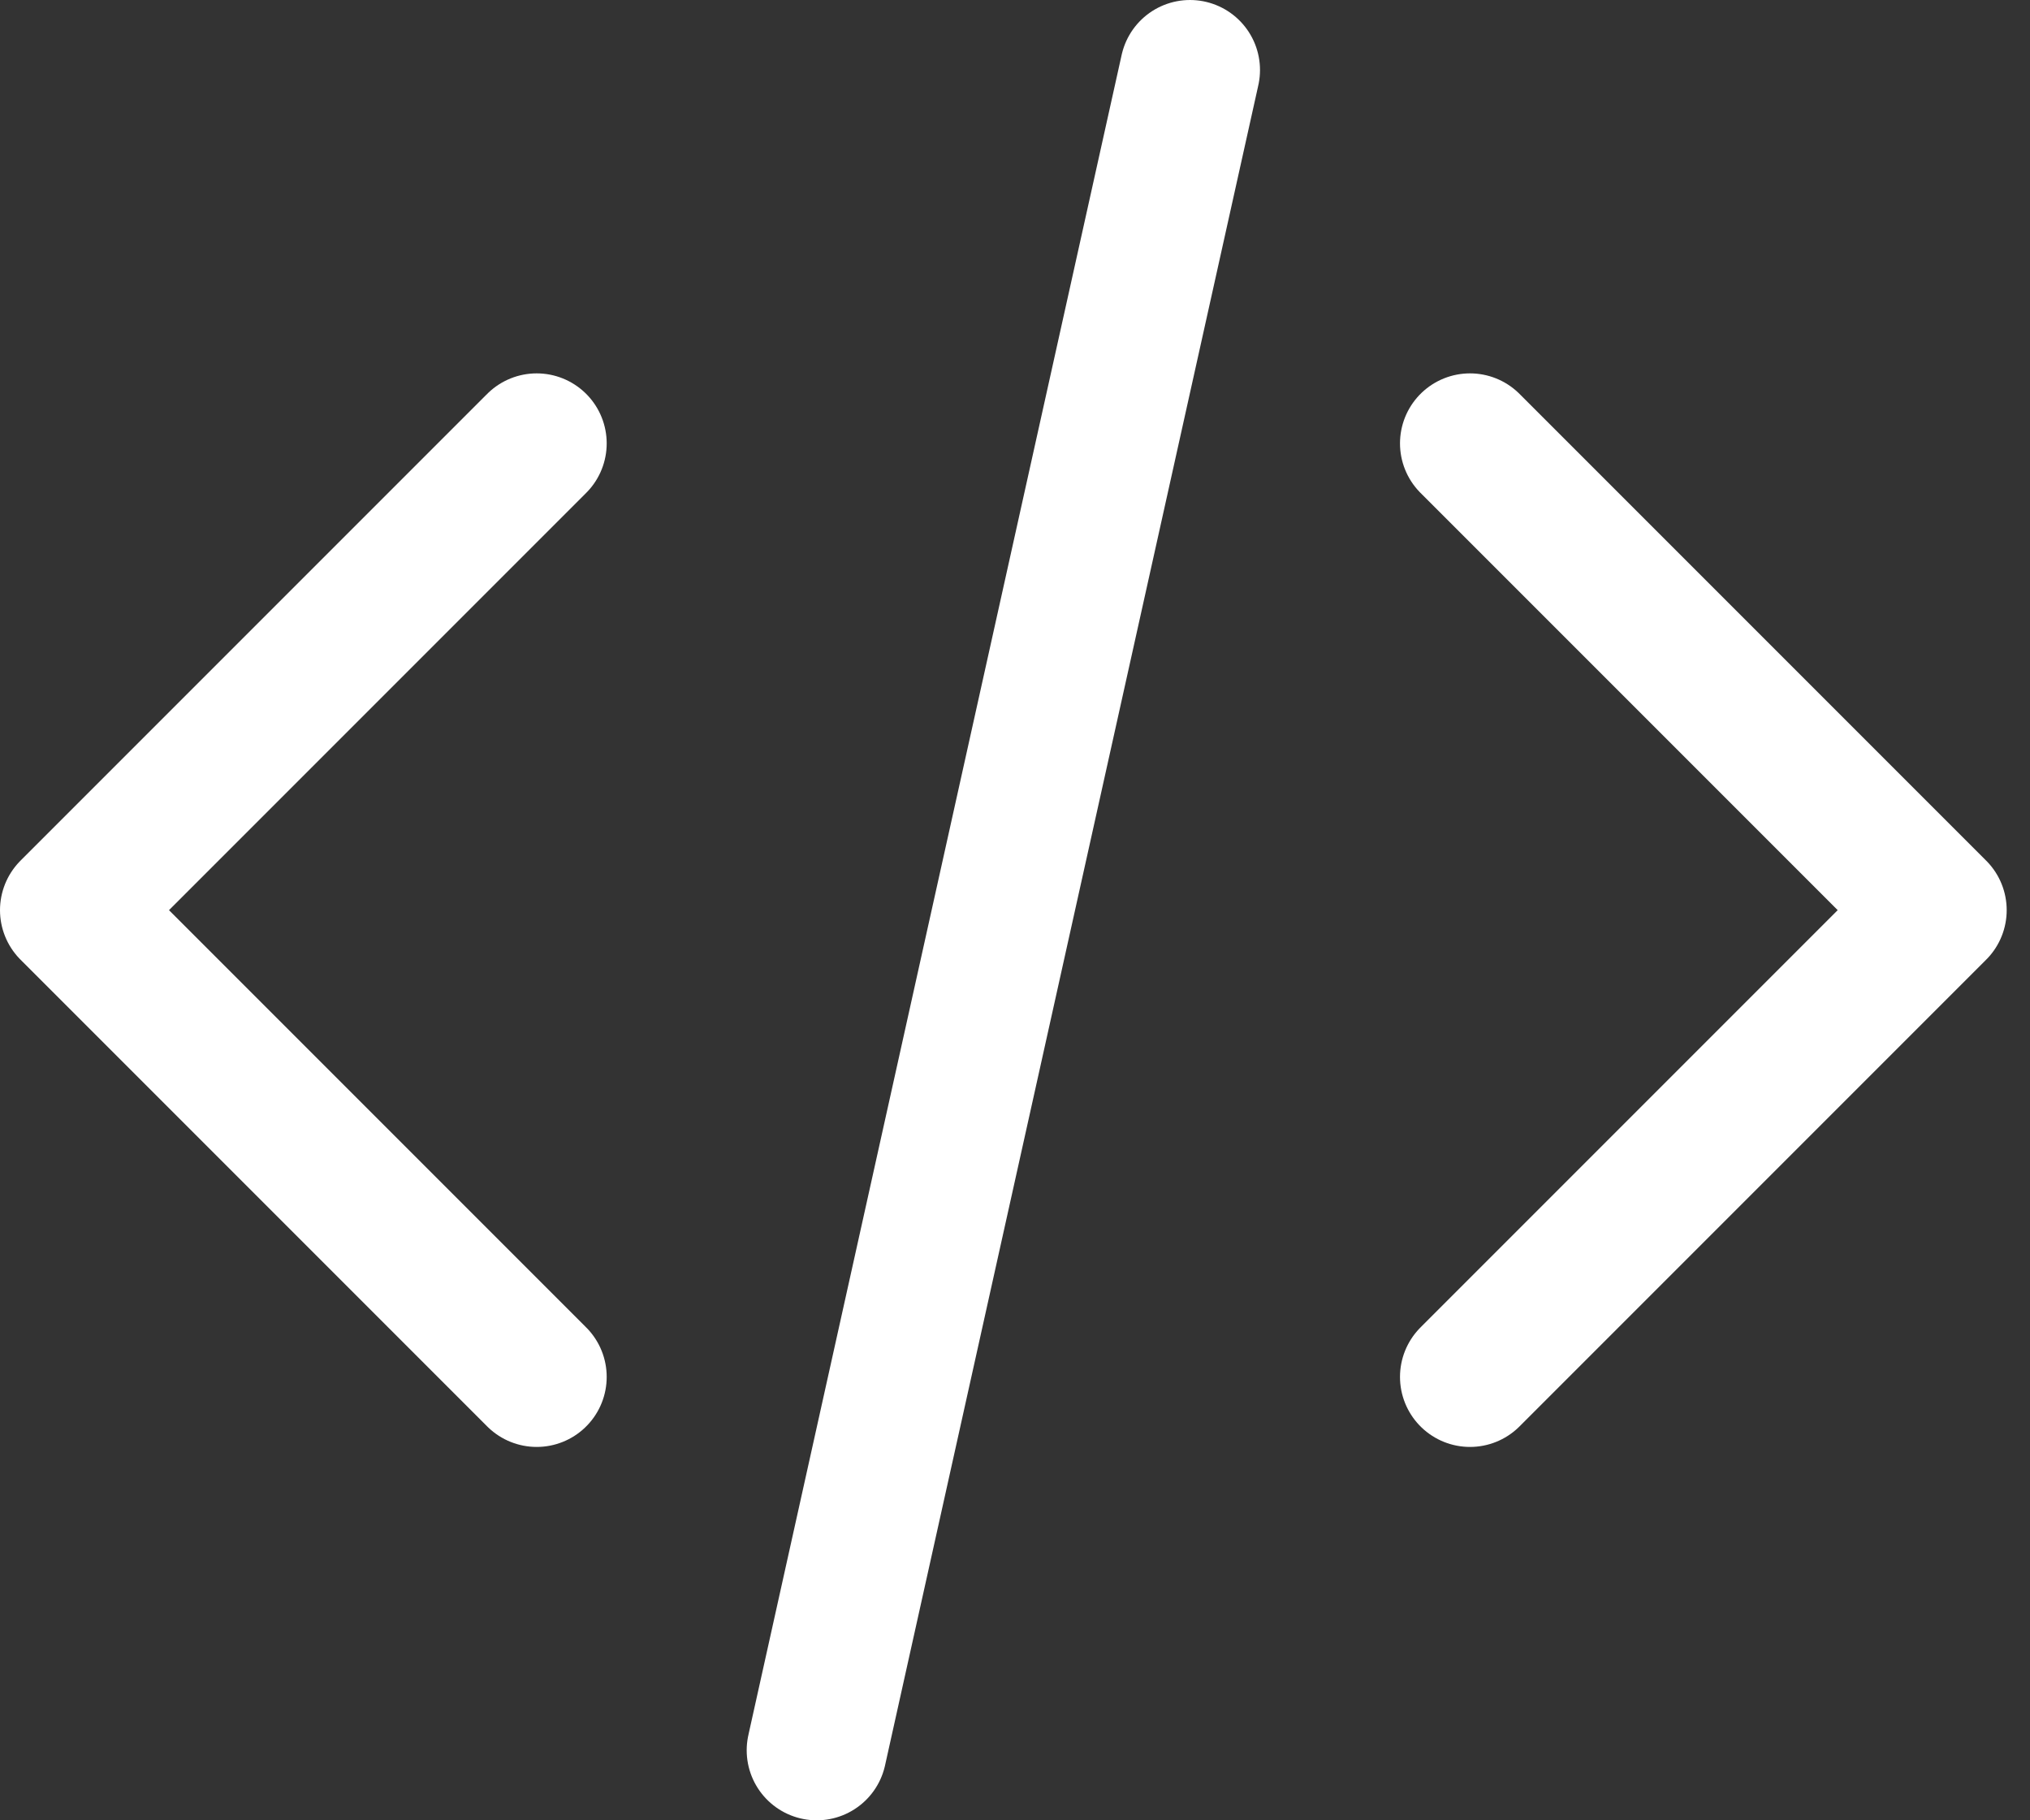
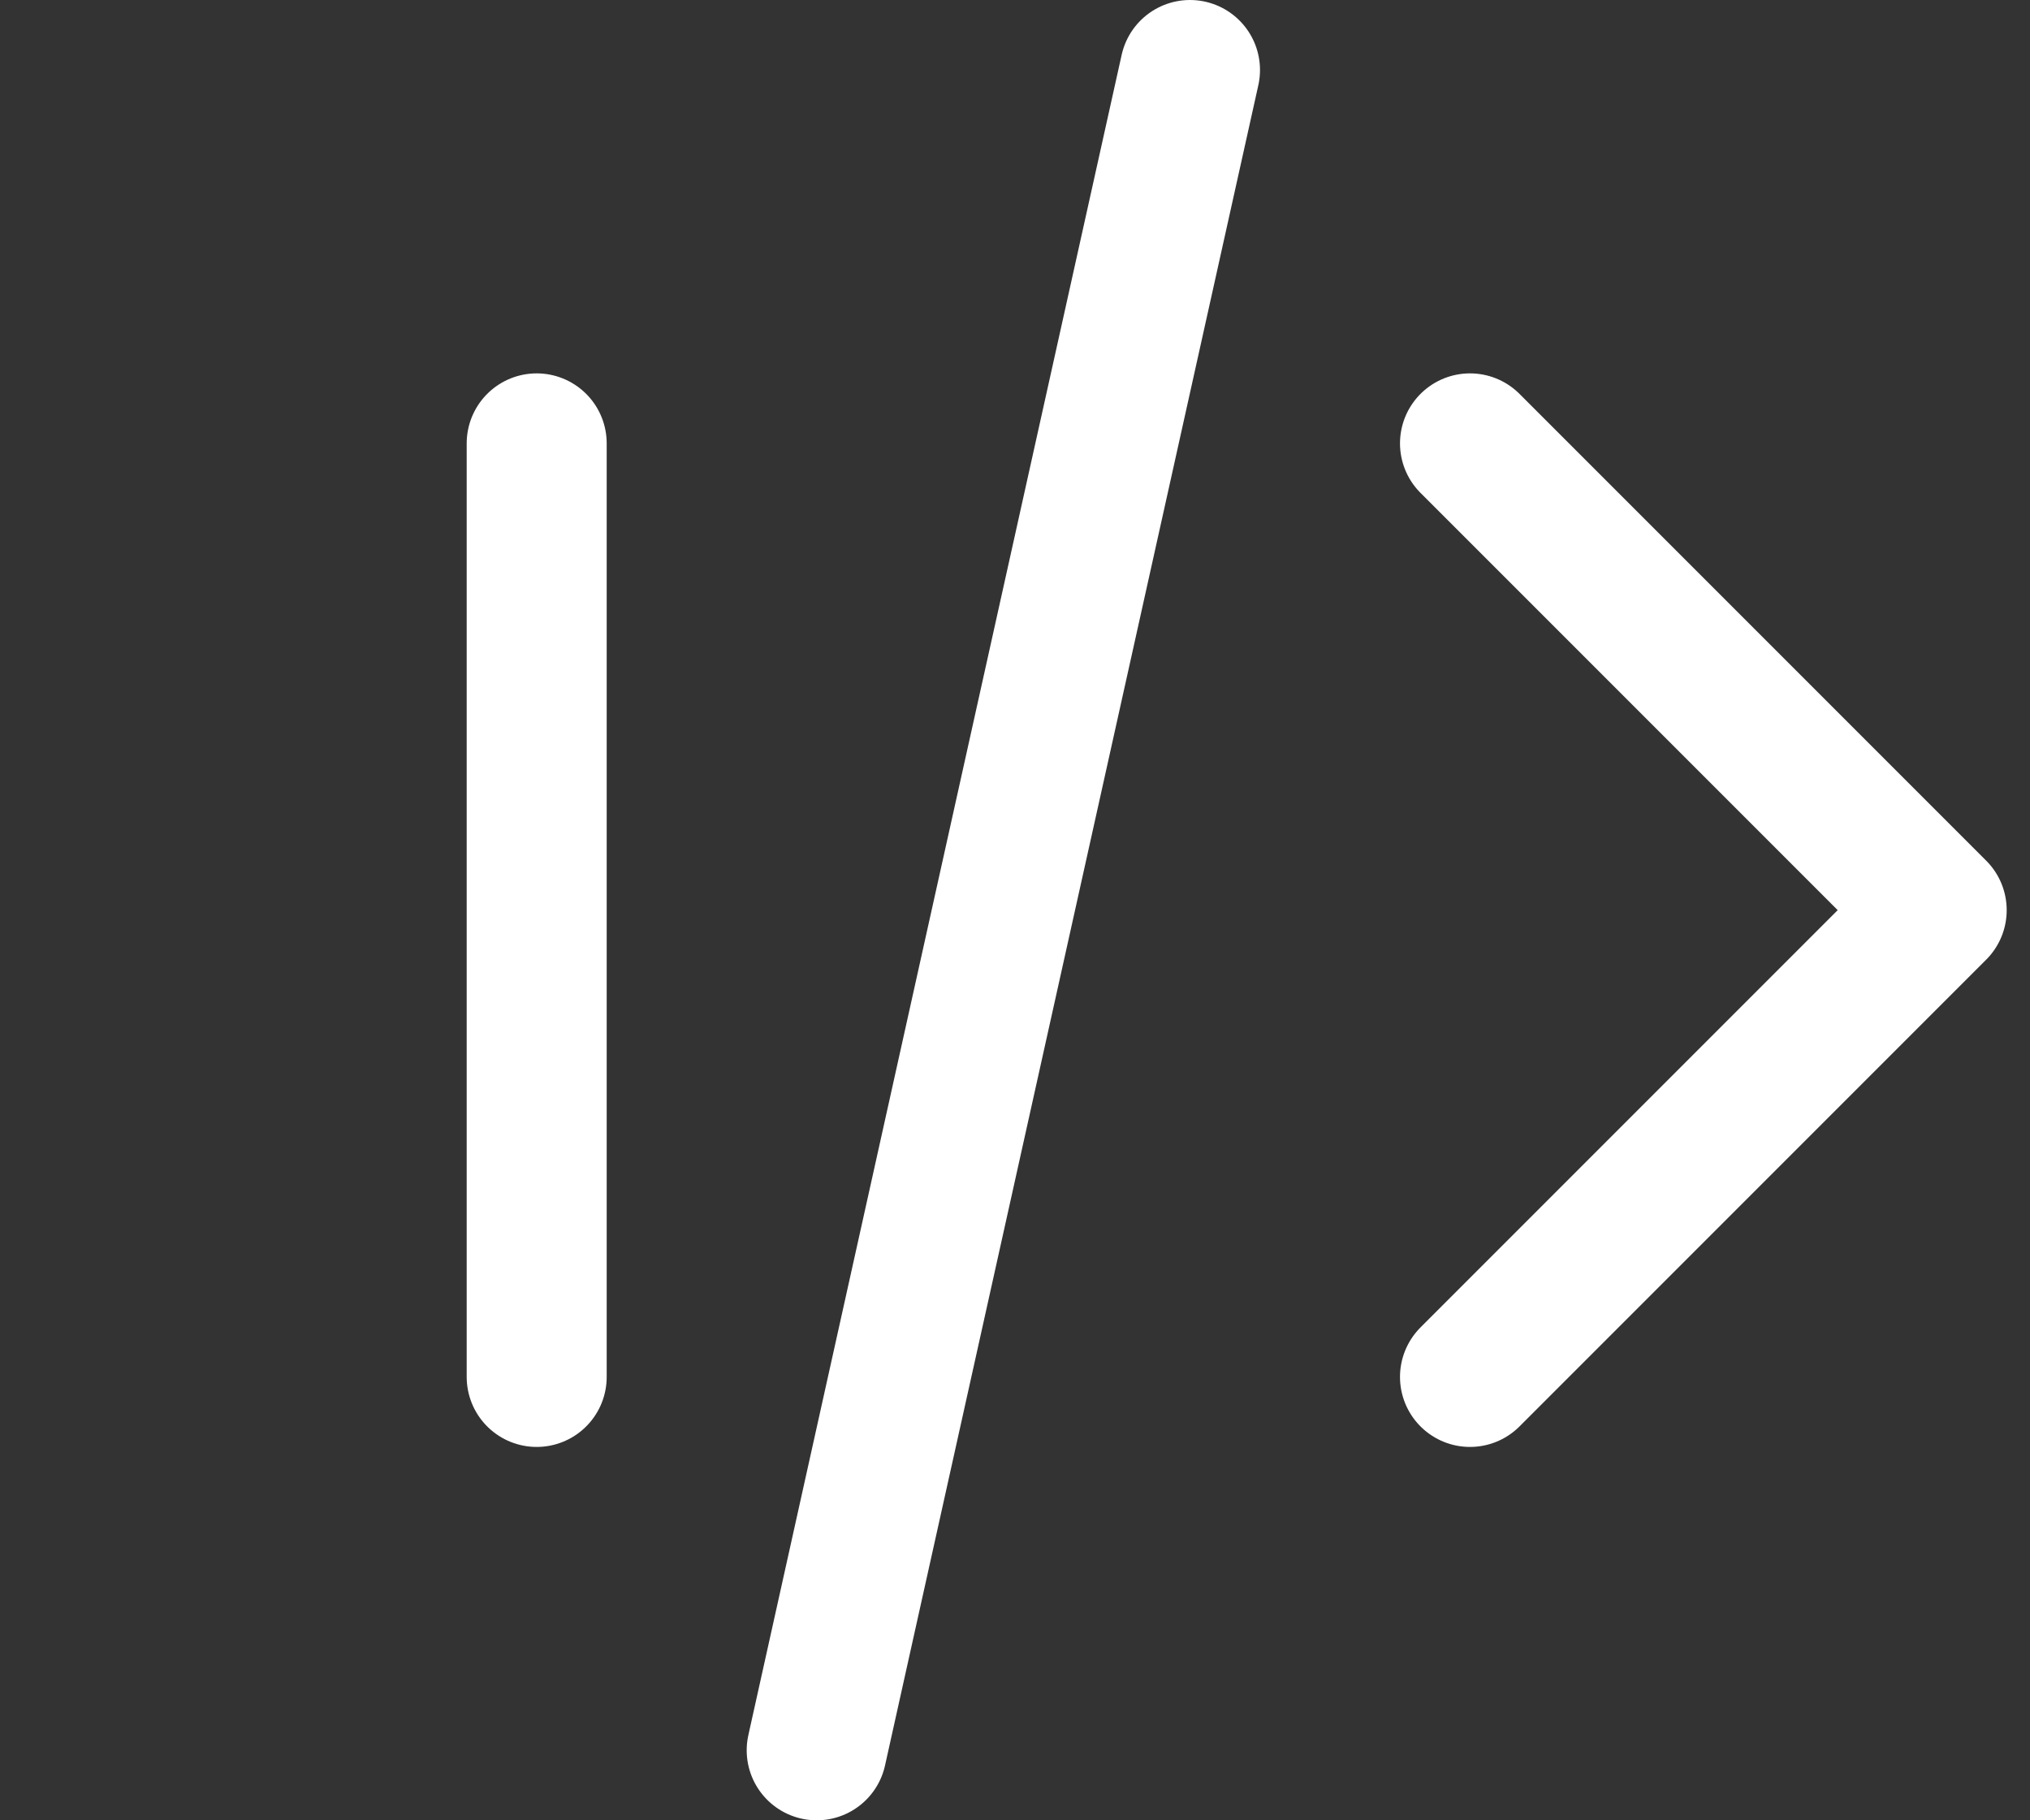
<svg xmlns="http://www.w3.org/2000/svg" width="29" height="26" viewBox="0 0 29 26" fill="none">
  <rect x="0" y="0" width="29" height="26" fill="#333333" stroke="none" />
-   <path d="M21 19.667L27.667 13L21 6.333M7.667 6.333L1 13L7.667 19.667M17 1L11.667 25" stroke="white" stroke-width="2" stroke-linecap="round" stroke-linejoin="round" />
+   <path d="M21 19.667L27.667 13L21 6.333M7.667 6.333L7.667 19.667M17 1L11.667 25" stroke="white" stroke-width="2" stroke-linecap="round" stroke-linejoin="round" />
</svg>